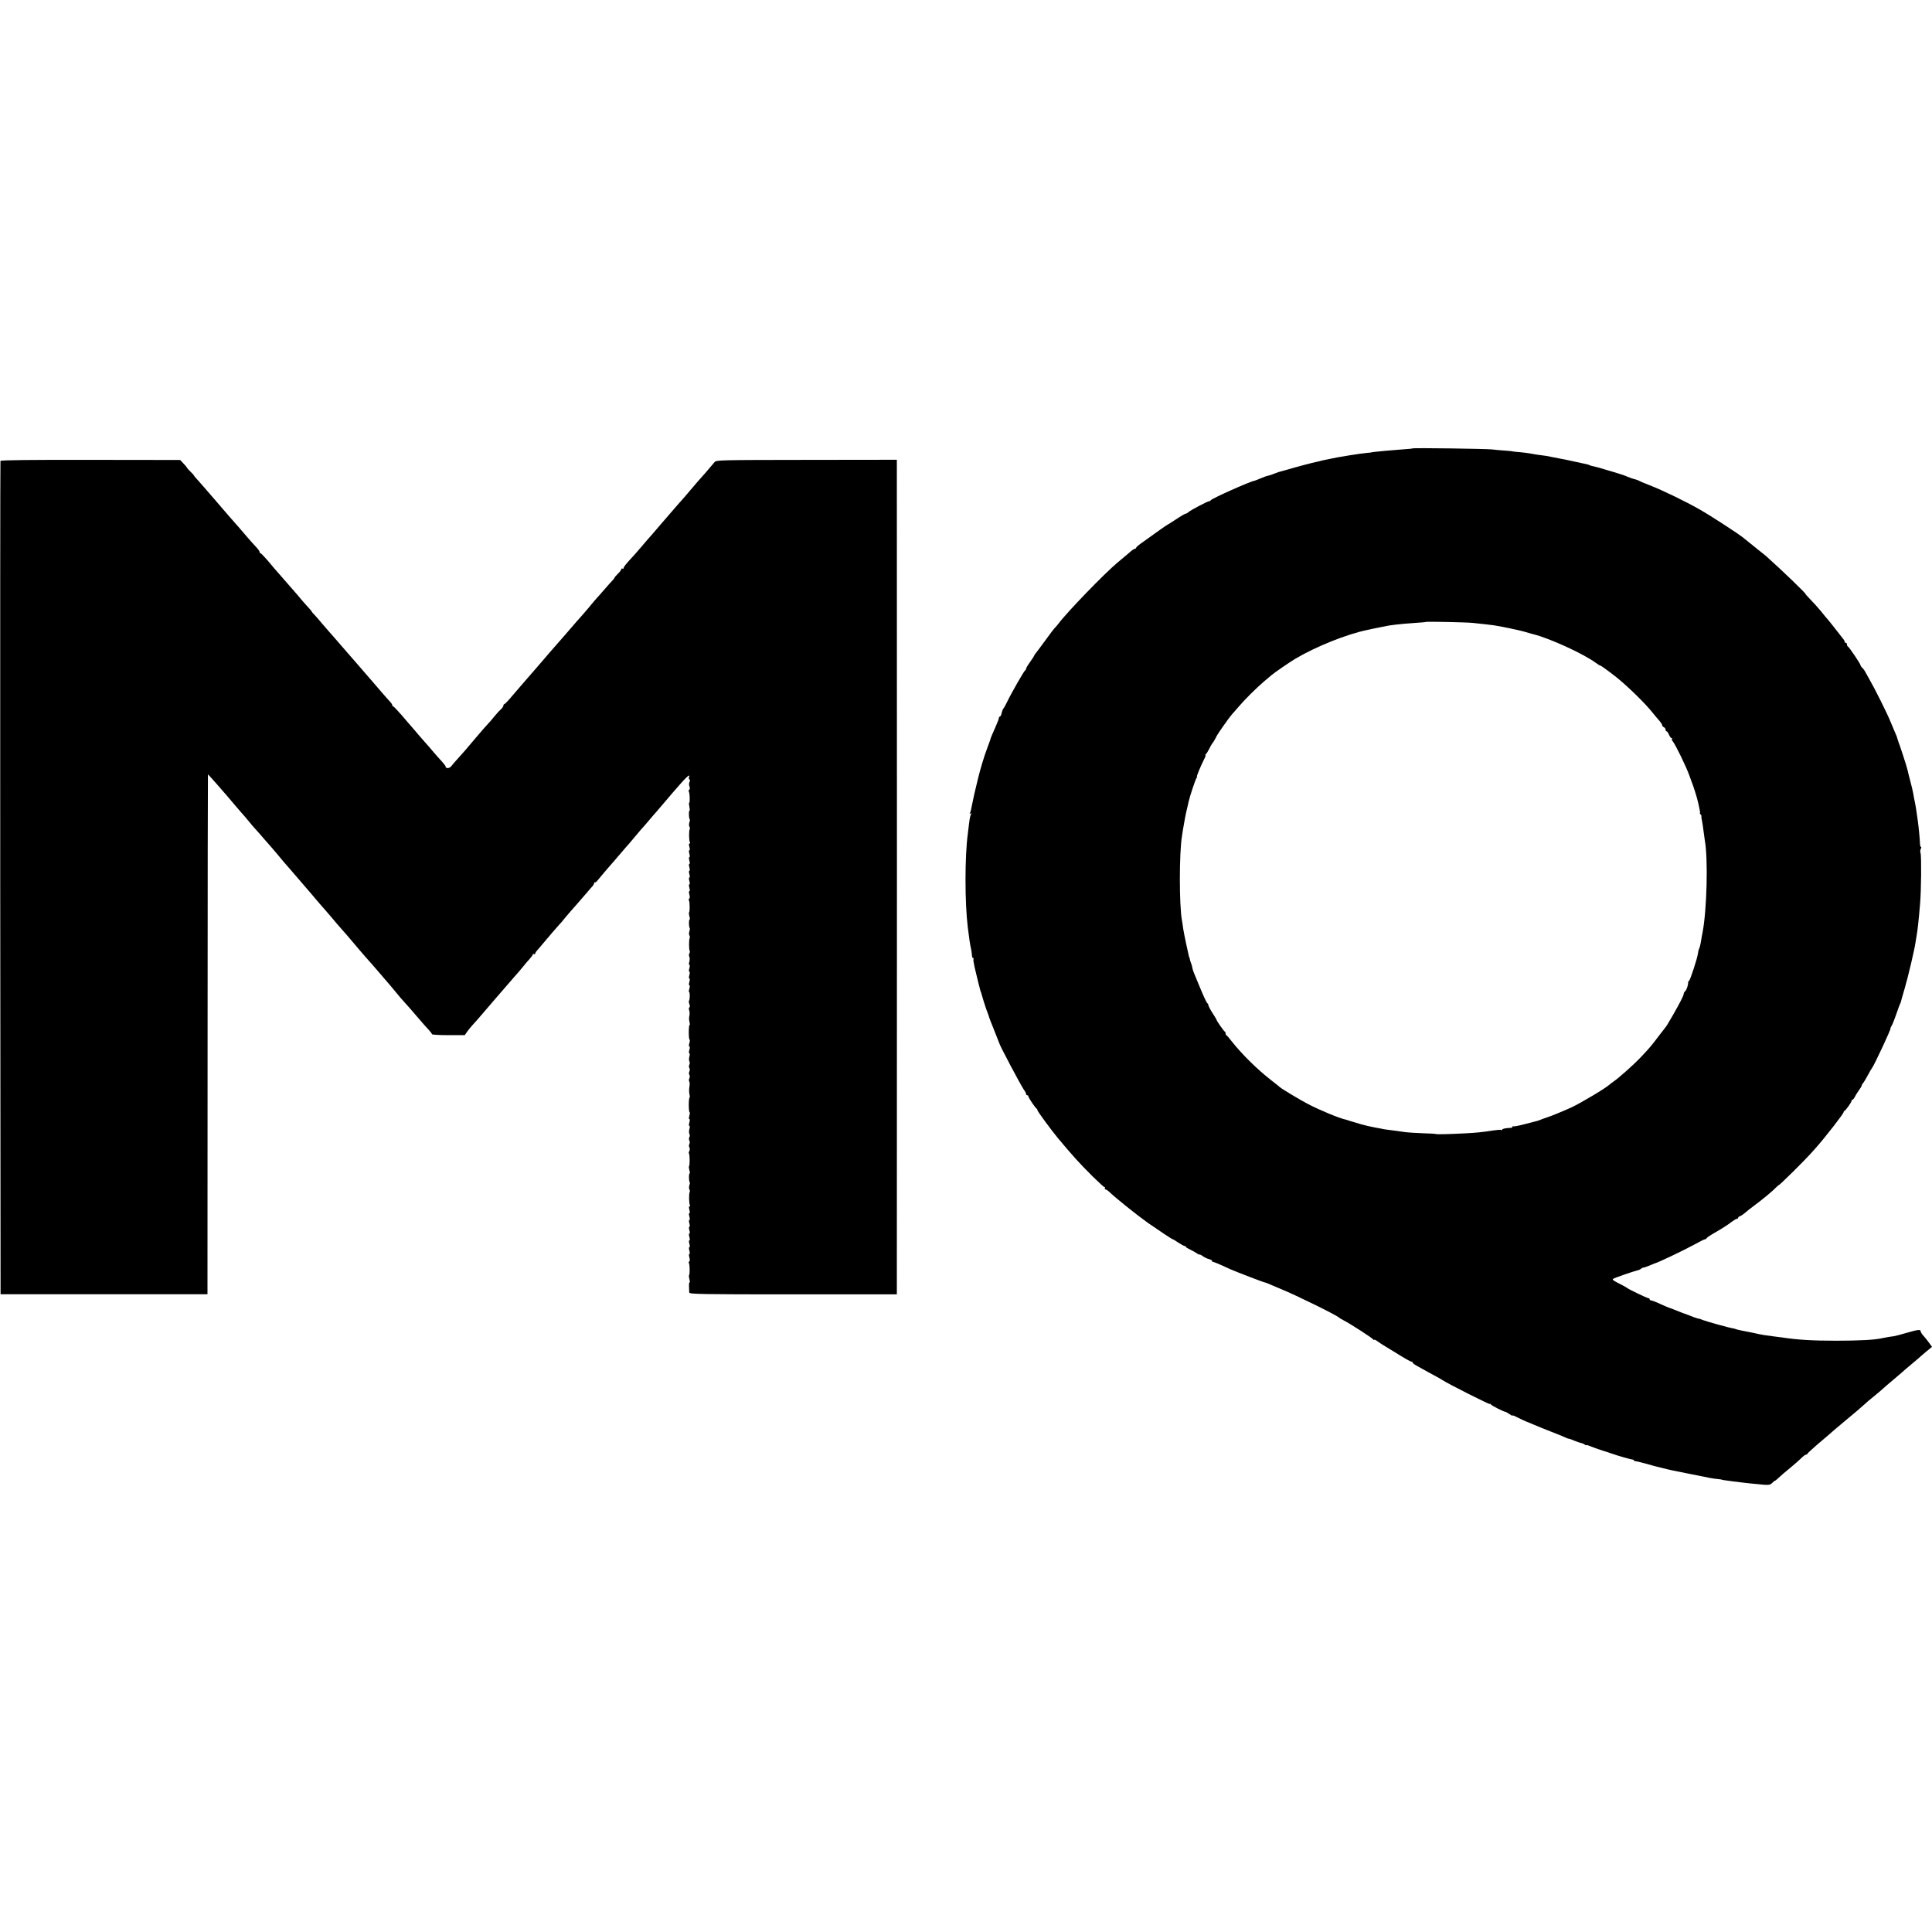
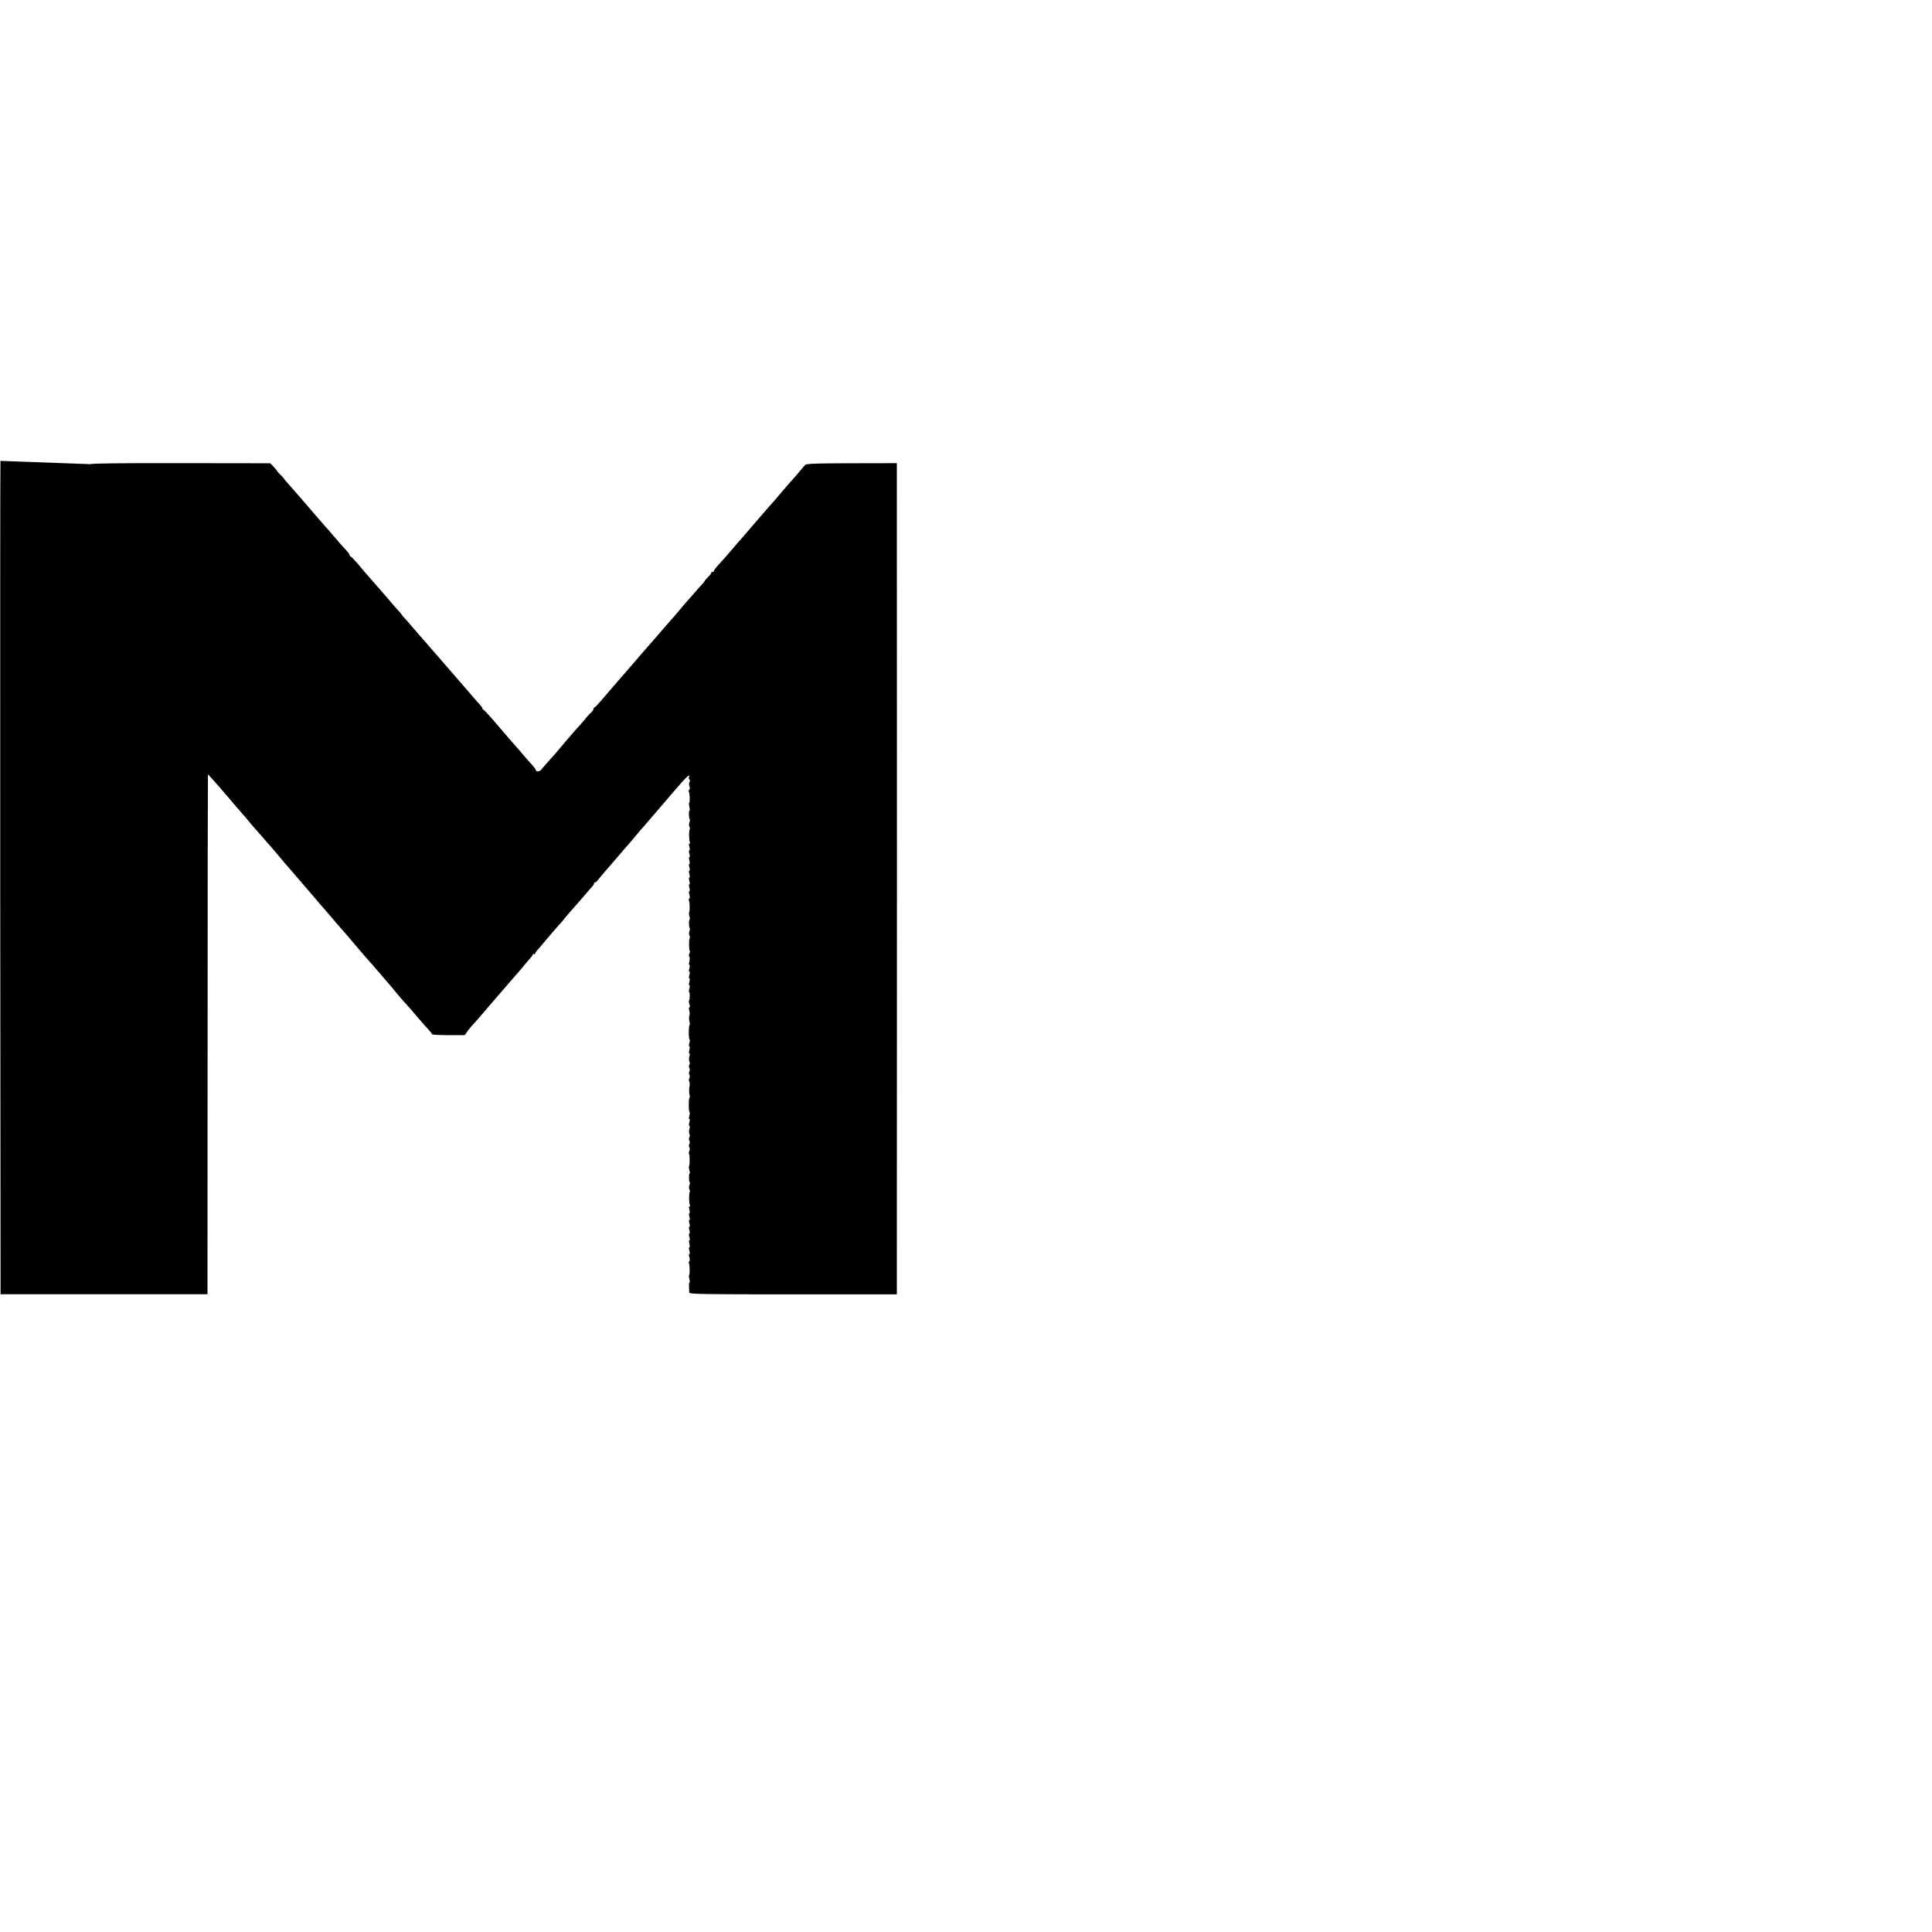
<svg xmlns="http://www.w3.org/2000/svg" version="1.0" width="1704pt" height="1704pt" viewBox="0 0 1704 1704" preserveAspectRatio="xMidYMid meet">
  <g transform="translate(0,1704) scale(0.1,-0.1)" fill="#000000" stroke="none">
-     <path d="M12458 13085 c-2 -2 -44 -6 -93 -9 -50 -4 -115 -9 -145 -12 -30 -3 -71 -7 -90 -9 -19 -2 -35 -4 -35 -5 0 -1 -16 -3 -35 -4 -33 -3 -116 -15 -152 -21 -9 -2 -38 -7 -65 -11 -26 -5 -50 -9 -53 -9 -8 -2 -83 -17 -103 -21 -10 -2 -26 -5 -35 -8 -9 -3 -28 -7 -42 -10 -14 -3 -61 -14 -105 -26 -89 -24 -89 -24 -165 -46 -30 -8 -59 -17 -65 -18 -5 -2 -23 -9 -40 -15 -16 -7 -40 -15 -52 -17 -12 -2 -42 -13 -67 -24 -26 -11 -48 -20 -51 -20 -35 -4 -376 -156 -386 -172 -3 -6 -9 -9 -13 -8 -10 2 -168 -81 -184 -97 -7 -7 -18 -13 -23 -13 -6 0 -44 -22 -86 -50 -42 -27 -77 -50 -79 -50 -3 0 -85 -58 -231 -163 -24 -17 -43 -34 -43 -39 0 -4 -4 -8 -10 -8 -5 0 -20 -9 -32 -19 -13 -11 -34 -29 -48 -41 -14 -12 -47 -40 -75 -63 -111 -92 -449 -441 -522 -541 -13 -16 -26 -32 -31 -35 -4 -3 -40 -51 -80 -106 -40 -55 -80 -108 -88 -118 -7 -9 -14 -19 -14 -22 0 -3 -16 -27 -35 -54 -19 -26 -35 -53 -35 -59 0 -6 -4 -12 -8 -14 -9 -3 -126 -208 -162 -284 -13 -27 -27 -51 -31 -54 -3 -3 -10 -20 -14 -37 -3 -18 -11 -33 -16 -33 -5 0 -9 -6 -9 -14 0 -7 -16 -48 -35 -90 -19 -42 -35 -80 -36 -84 -2 -10 -5 -19 -34 -97 -27 -72 -58 -175 -79 -262 -26 -104 -46 -193 -50 -218 -11 -59 -15 -75 -22 -87 -5 -7 -3 -8 6 -3 9 5 11 4 6 -3 -9 -14 -14 -42 -21 -102 -3 -25 -7 -58 -9 -75 -27 -198 -27 -606 0 -825 11 -92 20 -153 29 -190 3 -14 6 -37 7 -52 1 -16 5 -28 10 -28 5 0 7 -4 4 -8 -3 -5 2 -37 10 -73 9 -35 17 -71 19 -79 3 -14 21 -87 30 -120 2 -8 4 -16 5 -17 2 -2 3 -6 4 -10 4 -18 39 -130 46 -148 13 -33 23 -59 25 -70 2 -6 17 -47 35 -90 35 -88 51 -129 52 -132 2 -19 189 -371 219 -415 11 -14 19 -31 19 -37 0 -6 5 -11 10 -11 6 0 10 -4 10 -10 0 -11 62 -103 73 -108 4 -2 7 -8 7 -14 0 -9 124 -178 179 -244 135 -162 189 -221 309 -341 52 -51 98 -93 103 -93 6 0 7 -4 4 -10 -3 -6 -1 -10 4 -10 6 0 19 -8 29 -17 61 -59 245 -206 347 -279 86 -60 212 -144 218 -144 3 0 26 -13 50 -30 25 -16 50 -30 56 -30 6 0 11 -3 11 -8 0 -4 15 -13 33 -21 17 -8 44 -23 60 -33 15 -11 27 -16 27 -13 0 3 13 -3 28 -14 16 -11 40 -23 55 -26 15 -4 27 -11 27 -16 0 -5 4 -9 10 -9 5 0 35 -12 67 -26 32 -14 72 -32 88 -40 48 -21 289 -114 298 -114 4 0 26 -8 50 -19 23 -10 67 -29 97 -41 137 -56 494 -232 510 -251 3 -3 21 -14 40 -24 56 -28 254 -156 262 -169 4 -6 8 -7 8 -3 0 5 15 -2 32 -15 18 -13 40 -27 50 -33 9 -5 66 -40 126 -77 60 -38 114 -68 121 -68 6 0 11 -4 11 -9 0 -5 21 -20 48 -34 26 -14 67 -37 92 -51 25 -14 56 -31 70 -38 14 -7 36 -20 50 -29 48 -32 420 -220 420 -212 0 4 4 3 8 -3 7 -11 113 -65 129 -66 4 0 20 -9 36 -20 15 -11 27 -17 27 -13 0 3 12 0 28 -9 29 -15 104 -50 112 -51 3 -1 23 -9 45 -19 22 -10 92 -38 155 -63 63 -24 123 -49 132 -54 10 -5 22 -9 27 -9 5 0 26 -8 47 -17 22 -9 48 -18 58 -20 11 -2 25 -8 33 -14 7 -6 13 -9 13 -5 0 3 17 -1 38 -10 31 -13 115 -42 145 -50 4 -1 9 -3 12 -4 3 -1 8 -3 13 -5 4 -1 14 -4 22 -7 37 -14 166 -51 178 -51 6 0 12 -3 12 -7 0 -4 6 -7 13 -7 6 0 48 -10 92 -22 44 -13 87 -24 95 -26 8 -2 34 -8 57 -14 22 -6 61 -15 84 -20 24 -5 100 -20 169 -34 156 -32 186 -38 230 -42 19 -2 35 -4 35 -5 0 -2 25 -6 95 -15 30 -3 66 -8 80 -10 29 -4 116 -13 195 -20 46 -4 59 -1 75 15 11 11 22 20 25 20 3 0 16 10 29 23 25 24 54 48 131 112 26 22 60 52 76 68 15 15 32 27 37 27 6 0 12 4 14 9 2 5 37 37 78 73 109 92 130 111 157 135 13 11 41 35 63 53 21 17 49 41 62 52 13 11 45 38 73 61 27 23 59 51 71 62 11 11 45 40 75 64 30 24 63 52 74 62 25 23 59 52 121 104 26 22 55 47 64 55 8 8 40 35 70 60 30 25 62 52 71 60 8 8 39 34 67 58 l52 43 -23 32 c-12 17 -34 45 -49 62 -16 16 -28 36 -28 43 0 18 -25 15 -125 -14 -50 -15 -101 -28 -115 -30 -31 -3 -78 -12 -106 -18 -63 -14 -203 -21 -399 -21 -215 0 -339 8 -480 29 -16 2 -55 7 -85 11 -75 10 -81 11 -115 18 -16 4 -41 9 -55 12 -90 17 -137 27 -150 32 -8 3 -19 7 -25 7 -31 4 -225 58 -265 73 -8 3 -21 8 -27 10 -7 1 -19 5 -25 6 -15 4 -43 15 -73 27 -11 4 -36 13 -55 20 -19 7 -50 19 -69 27 -18 8 -39 16 -45 17 -6 1 -42 17 -80 34 -38 18 -75 32 -82 32 -8 0 -14 5 -14 10 0 6 -5 10 -11 10 -11 0 -180 81 -189 91 -3 3 -21 13 -40 23 -79 40 -92 48 -83 56 8 8 182 68 217 76 11 2 24 8 30 14 5 5 15 10 22 10 6 0 29 8 50 17 22 9 41 17 44 18 39 11 254 114 352 167 48 27 91 48 97 48 5 0 11 4 13 9 2 4 22 19 44 32 98 57 141 84 175 111 20 15 42 28 48 28 6 0 11 4 11 9 0 5 8 12 18 15 9 3 28 16 42 28 14 13 52 43 85 67 74 55 162 128 192 160 13 13 23 21 23 19 0 -3 57 51 128 121 158 157 216 222 358 403 46 60 84 112 84 117 0 5 3 11 8 13 12 5 62 76 62 87 0 6 4 11 8 11 5 0 15 12 23 28 7 15 24 41 36 58 13 17 23 35 23 39 0 5 6 16 14 24 7 9 26 41 42 71 16 30 32 57 35 60 13 12 172 350 163 350 -2 0 2 10 10 23 8 12 26 58 41 102 15 44 30 85 33 90 4 6 7 15 8 20 1 6 15 56 32 113 28 93 89 350 97 412 2 14 6 39 9 55 9 48 19 139 31 285 10 112 13 419 4 446 -4 11 -3 28 2 37 6 9 6 17 2 17 -5 0 -9 15 -9 33 -1 34 -11 140 -19 197 -3 19 -7 51 -10 70 -2 19 -9 60 -15 90 -6 30 -14 69 -16 85 -3 17 -14 64 -25 105 -11 41 -22 86 -25 100 -5 25 -69 222 -81 250 -3 8 -7 21 -9 28 -1 8 -9 28 -17 45 -8 18 -27 64 -43 102 -28 71 -141 296 -184 370 -13 22 -29 52 -37 66 -7 15 -20 32 -28 39 -8 7 -15 17 -15 22 0 12 -101 162 -112 166 -4 2 -8 10 -8 18 0 8 -4 14 -10 14 -5 0 -10 4 -10 10 0 5 -7 18 -15 27 -8 10 -37 47 -65 83 -28 36 -58 74 -68 85 -10 11 -38 45 -62 75 -25 30 -66 76 -92 102 -25 26 -45 48 -43 48 10 0 -209 211 -348 335 -7 6 -50 41 -97 78 -47 38 -93 75 -103 83 -45 37 -293 198 -387 251 -130 74 -327 169 -440 213 -47 18 -89 36 -95 40 -5 4 -23 10 -40 14 -16 4 -43 14 -60 21 -16 8 -55 21 -85 30 -30 9 -84 26 -120 36 -36 11 -76 22 -90 25 -14 2 -32 7 -40 11 -18 8 -17 7 -60 16 -19 4 -46 10 -60 13 -38 9 -111 24 -145 30 -16 3 -49 9 -72 14 -23 6 -63 12 -90 15 -26 3 -59 8 -73 11 -35 7 -87 14 -140 18 -25 2 -45 5 -45 6 0 1 -29 3 -65 6 -36 2 -85 7 -110 10 -51 6 -696 15 -702 9z m532 -1539 c88 -9 153 -17 185 -21 52 -7 228 -44 265 -55 19 -6 44 -13 55 -16 11 -3 25 -6 30 -8 146 -37 445 -174 551 -253 17 -13 34 -23 38 -23 6 0 66 -43 141 -102 95 -75 257 -233 320 -313 22 -27 50 -61 63 -75 12 -14 22 -30 22 -36 0 -7 7 -14 15 -18 8 -3 15 -12 15 -21 0 -8 4 -15 9 -15 5 0 14 -13 21 -30 7 -16 17 -30 23 -30 6 0 7 -3 4 -7 -4 -3 -1 -13 7 -22 23 -27 120 -227 146 -301 7 -19 16 -44 20 -55 12 -27 50 -147 54 -171 3 -10 9 -38 14 -61 5 -24 8 -43 5 -43 -3 0 0 -7 7 -15 7 -8 10 -15 7 -15 -3 0 -1 -17 4 -37 4 -21 11 -63 14 -93 4 -30 9 -66 11 -80 30 -162 19 -612 -20 -817 -3 -11 -7 -36 -10 -54 -9 -56 -15 -79 -21 -88 -3 -5 -7 -22 -9 -38 -4 -41 -68 -237 -79 -244 -5 -3 -8 -9 -8 -13 2 -20 -13 -67 -25 -77 -8 -6 -14 -18 -14 -25 0 -14 -32 -77 -96 -189 -44 -76 -58 -99 -64 -105 -3 -3 -31 -39 -62 -80 -60 -80 -80 -104 -156 -184 -60 -64 -195 -184 -242 -216 -12 -8 -28 -20 -34 -26 -35 -32 -247 -159 -336 -201 -62 -29 -197 -84 -212 -87 -7 -2 -26 -9 -43 -15 -16 -7 -37 -14 -45 -17 -8 -2 -57 -14 -109 -28 -52 -14 -98 -23 -103 -20 -4 3 -8 1 -8 -4 0 -5 -6 -9 -12 -9 -50 -3 -78 -8 -78 -16 0 -4 -4 -6 -9 -3 -4 3 -35 1 -67 -4 -105 -16 -144 -20 -253 -26 -137 -7 -251 -10 -256 -6 -1 2 -54 5 -116 7 -63 2 -130 7 -149 9 -19 3 -57 8 -85 12 -89 11 -110 14 -135 20 -14 3 -36 7 -50 9 -25 4 -107 23 -125 29 -20 6 -100 30 -107 32 -5 1 -9 2 -10 4 -2 1 -10 3 -18 5 -52 10 -234 85 -334 138 -63 32 -237 137 -246 147 -3 3 -36 30 -75 60 -124 96 -260 230 -351 345 -21 28 -42 52 -46 53 -5 2 -8 10 -8 17 0 7 -4 15 -8 17 -8 3 -72 95 -72 103 0 3 -16 30 -37 62 -20 31 -36 63 -36 70 0 7 -4 13 -7 13 -4 0 -29 51 -55 113 -66 157 -75 179 -79 202 -1 11 -6 28 -10 37 -4 9 -9 25 -11 35 -2 10 -4 18 -5 18 -1 0 -3 7 -5 15 -2 8 -12 56 -23 105 -11 50 -23 112 -27 138 -3 27 -8 57 -10 67 -25 131 -25 598 0 746 3 16 7 43 9 59 10 62 25 142 36 185 6 25 13 54 15 65 11 48 59 191 68 203 5 6 7 12 4 12 -6 0 31 89 63 153 11 20 16 37 12 37 -4 0 -2 4 3 8 6 4 19 25 30 47 11 22 22 42 25 45 8 8 29 43 39 65 9 21 114 169 137 195 8 8 33 37 57 65 55 65 159 168 226 225 30 25 59 50 65 55 24 21 162 116 211 145 182 108 457 218 635 254 14 3 36 8 50 11 14 3 39 8 55 11 17 3 35 7 40 8 47 12 146 23 275 32 52 3 96 7 98 9 5 4 358 -3 412 -9z" />
-     <path d="M4 12975 c-2 -5 -3 -1661 -2 -3680 l3 -3670 913 0 912 0 0 105 c0 58 1 1089 1 2293 0 1203 2 2187 3 2187 4 0 149 -165 241 -275 33 -38 64 -75 70 -81 6 -6 27 -30 46 -54 18 -23 48 -57 64 -75 17 -18 53 -59 80 -91 28 -32 57 -65 65 -74 8 -9 31 -36 51 -60 20 -25 45 -55 55 -66 11 -12 38 -44 61 -70 23 -27 53 -62 68 -79 14 -16 45 -52 68 -79 23 -27 50 -58 60 -70 11 -12 35 -41 55 -65 21 -24 46 -53 57 -65 11 -12 38 -44 60 -70 22 -27 51 -61 65 -76 31 -34 98 -112 176 -205 33 -38 66 -77 74 -85 8 -9 38 -42 65 -74 58 -68 64 -75 129 -150 27 -32 58 -69 69 -83 11 -14 31 -37 43 -50 42 -46 70 -78 134 -153 35 -41 76 -88 92 -104 15 -17 28 -33 28 -38 0 -4 65 -8 144 -8 l145 0 23 33 c12 17 32 41 43 53 11 12 31 34 45 50 42 49 144 168 165 192 11 13 29 34 40 46 11 13 43 49 70 81 28 33 57 66 65 75 8 8 33 37 55 64 22 28 52 63 68 80 15 17 27 34 27 39 0 4 4 5 10 2 6 -3 10 -2 10 4 0 5 10 21 23 35 12 13 31 35 41 48 46 55 123 145 146 170 14 14 32 35 40 46 15 20 98 115 138 160 12 14 41 48 65 75 23 28 48 56 55 63 6 7 12 18 12 25 0 7 3 9 6 6 4 -3 16 6 27 21 18 23 123 146 152 178 6 6 30 35 55 64 25 30 55 64 67 77 11 13 35 42 53 63 18 21 42 50 53 63 12 13 41 45 64 73 23 27 53 63 68 79 14 17 83 96 152 178 116 135 154 171 140 132 -4 -8 -2 -17 4 -20 6 -4 6 -13 0 -23 -5 -9 -5 -26 0 -39 5 -13 4 -25 -2 -28 -5 -4 -7 -11 -4 -16 9 -13 11 -99 4 -99 -4 0 -3 -16 1 -35 4 -19 5 -35 1 -35 -8 0 -6 -68 2 -76 3 -3 2 -16 -3 -28 -4 -13 -4 -29 0 -36 5 -8 6 -19 3 -24 -8 -13 -7 -102 2 -116 3 -5 2 -10 -4 -10 -6 0 -6 -11 -1 -30 5 -17 5 -30 0 -30 -5 0 -5 -13 0 -30 5 -17 5 -30 0 -30 -5 0 -5 -13 0 -30 5 -17 5 -30 0 -30 -5 0 -5 -13 0 -30 5 -17 5 -30 0 -30 -5 0 -5 -13 0 -30 5 -17 5 -30 0 -30 -5 0 -5 -13 0 -30 5 -17 5 -30 0 -30 -5 0 -5 -13 0 -30 5 -17 5 -30 0 -30 -5 0 -5 -13 0 -30 5 -18 5 -32 -1 -36 -5 -3 -7 -10 -3 -15 8 -13 9 -97 2 -104 -3 -4 -2 -20 2 -36 5 -16 6 -29 2 -29 -8 0 -7 -68 1 -76 3 -3 2 -16 -3 -28 -4 -13 -4 -29 0 -36 5 -8 6 -18 3 -23 -8 -12 -7 -106 0 -114 4 -3 2 -13 -3 -22 -5 -10 -5 -23 0 -30 4 -8 4 -27 0 -42 -5 -16 -5 -29 0 -29 5 0 5 -13 0 -30 -5 -17 -5 -30 0 -30 5 0 5 -13 0 -30 -5 -17 -5 -30 0 -30 5 0 5 -13 0 -30 -5 -17 -5 -30 0 -30 5 0 5 -13 0 -30 -5 -16 -6 -30 -2 -30 8 0 7 -68 -1 -76 -3 -3 -2 -17 3 -30 6 -14 6 -26 0 -29 -5 -3 -6 -16 -1 -28 4 -12 5 -33 1 -47 -4 -14 -3 -37 1 -52 4 -16 5 -28 1 -28 -4 0 -7 -29 -7 -65 0 -36 3 -65 7 -65 4 0 3 -13 -2 -30 -5 -17 -5 -30 0 -30 5 0 5 -13 0 -30 -5 -17 -5 -30 0 -30 5 0 5 -13 0 -29 -4 -15 -4 -34 0 -42 5 -7 5 -20 0 -29 -5 -9 -5 -22 0 -30 5 -8 5 -21 0 -30 -5 -9 -5 -22 0 -30 5 -8 5 -21 0 -30 -5 -9 -5 -22 -1 -29 5 -7 5 -29 1 -49 -3 -21 -3 -49 1 -65 4 -15 4 -27 1 -27 -4 0 -7 -29 -7 -65 0 -36 3 -65 7 -65 4 0 3 -13 -2 -30 -5 -17 -5 -30 0 -30 5 0 5 -13 0 -30 -5 -17 -5 -30 0 -30 5 0 5 -13 0 -29 -4 -15 -4 -34 0 -42 5 -7 5 -20 0 -29 -5 -9 -5 -22 0 -30 5 -8 5 -21 0 -30 -5 -9 -5 -22 0 -30 5 -8 5 -21 0 -31 -5 -9 -7 -19 -4 -22 8 -8 9 -106 1 -113 -3 -3 -1 -19 3 -35 5 -16 6 -29 2 -29 -8 0 -7 -68 1 -76 3 -3 2 -16 -3 -28 -4 -13 -4 -29 0 -36 5 -8 6 -19 3 -24 -8 -13 -7 -102 2 -116 3 -5 2 -10 -4 -10 -6 0 -6 -11 -1 -30 5 -17 5 -30 0 -30 -5 0 -5 -13 0 -30 5 -17 5 -30 0 -30 -5 0 -5 -13 0 -30 5 -17 5 -30 0 -30 -5 0 -5 -13 0 -30 5 -17 5 -30 0 -30 -5 0 -5 -13 0 -30 5 -17 5 -30 0 -30 -5 0 -5 -13 0 -30 5 -17 5 -30 0 -30 -5 0 -5 -13 0 -30 5 -17 5 -30 0 -30 -5 0 -5 -13 0 -30 5 -18 5 -32 -1 -36 -5 -3 -7 -10 -3 -15 8 -13 9 -97 2 -104 -3 -4 -2 -20 2 -36 5 -16 6 -29 2 -29 -4 0 -6 -17 -5 -37 1 -21 2 -45 2 -53 1 -14 102 -16 916 -16 l915 0 0 66 c1 85 1 7226 0 7265 l0 30 -795 -1 c-770 -1 -796 -1 -813 -20 -9 -10 -30 -35 -46 -54 -15 -19 -45 -53 -65 -75 -20 -22 -61 -69 -91 -105 -48 -57 -93 -109 -125 -144 -5 -6 -66 -76 -135 -156 -68 -80 -129 -150 -135 -156 -5 -6 -32 -37 -60 -70 -27 -32 -61 -71 -75 -85 -50 -54 -70 -79 -70 -90 0 -5 -4 -7 -10 -4 -6 3 -10 1 -10 -5 0 -6 -13 -24 -30 -40 -16 -16 -30 -32 -30 -35 0 -3 -8 -13 -17 -23 -10 -10 -40 -44 -68 -76 -27 -32 -61 -70 -75 -85 -14 -16 -41 -47 -60 -71 -19 -23 -42 -49 -50 -59 -15 -15 -117 -133 -170 -195 -14 -16 -36 -42 -50 -57 -14 -15 -45 -51 -70 -80 -67 -78 -203 -236 -250 -289 -17 -19 -58 -68 -92 -107 -33 -40 -65 -73 -69 -73 -5 0 -9 -6 -9 -13 0 -7 -10 -22 -22 -33 -13 -11 -39 -39 -58 -63 -19 -24 -44 -53 -56 -65 -11 -11 -61 -68 -110 -126 -84 -100 -105 -125 -169 -195 -15 -16 -35 -40 -45 -53 -17 -21 -50 -22 -50 -2 0 5 -15 24 -32 43 -18 19 -51 56 -73 82 -22 26 -53 63 -70 81 -16 18 -44 50 -62 71 -18 21 -44 52 -58 68 -15 17 -57 65 -93 108 -37 42 -70 77 -74 77 -5 0 -8 5 -8 10 0 6 -8 18 -17 28 -10 10 -43 47 -73 82 -30 35 -69 80 -86 100 -17 19 -44 50 -60 69 -16 18 -41 48 -56 65 -42 48 -47 53 -149 171 -51 60 -101 116 -109 125 -8 9 -37 43 -65 75 -27 33 -60 70 -72 83 -13 12 -23 25 -23 27 0 2 -10 15 -22 28 -13 13 -43 47 -68 76 -25 30 -49 59 -55 65 -5 6 -39 45 -75 86 -36 41 -73 84 -83 95 -11 11 -46 53 -79 93 -34 39 -65 72 -69 72 -5 0 -9 5 -9 10 0 6 -10 22 -22 35 -46 50 -75 82 -128 145 -30 36 -58 67 -61 70 -3 3 -35 39 -70 80 -35 41 -74 86 -86 100 -48 55 -70 80 -108 125 -22 26 -55 63 -72 82 -18 19 -33 37 -33 39 0 3 -13 18 -30 34 -16 16 -30 31 -30 34 0 2 -14 19 -31 37 l-30 32 -791 1 c-519 1 -792 -2 -794 -9z" />
+     <path d="M4 12975 c-2 -5 -3 -1661 -2 -3680 l3 -3670 913 0 912 0 0 105 c0 58 1 1089 1 2293 0 1203 2 2187 3 2187 4 0 149 -165 241 -275 33 -38 64 -75 70 -81 6 -6 27 -30 46 -54 18 -23 48 -57 64 -75 17 -18 53 -59 80 -91 28 -32 57 -65 65 -74 8 -9 31 -36 51 -60 20 -25 45 -55 55 -66 11 -12 38 -44 61 -70 23 -27 53 -62 68 -79 14 -16 45 -52 68 -79 23 -27 50 -58 60 -70 11 -12 35 -41 55 -65 21 -24 46 -53 57 -65 11 -12 38 -44 60 -70 22 -27 51 -61 65 -76 31 -34 98 -112 176 -205 33 -38 66 -77 74 -85 8 -9 38 -42 65 -74 58 -68 64 -75 129 -150 27 -32 58 -69 69 -83 11 -14 31 -37 43 -50 42 -46 70 -78 134 -153 35 -41 76 -88 92 -104 15 -17 28 -33 28 -38 0 -4 65 -8 144 -8 l145 0 23 33 c12 17 32 41 43 53 11 12 31 34 45 50 42 49 144 168 165 192 11 13 29 34 40 46 11 13 43 49 70 81 28 33 57 66 65 75 8 8 33 37 55 64 22 28 52 63 68 80 15 17 27 34 27 39 0 4 4 5 10 2 6 -3 10 -2 10 4 0 5 10 21 23 35 12 13 31 35 41 48 46 55 123 145 146 170 14 14 32 35 40 46 15 20 98 115 138 160 12 14 41 48 65 75 23 28 48 56 55 63 6 7 12 18 12 25 0 7 3 9 6 6 4 -3 16 6 27 21 18 23 123 146 152 178 6 6 30 35 55 64 25 30 55 64 67 77 11 13 35 42 53 63 18 21 42 50 53 63 12 13 41 45 64 73 23 27 53 63 68 79 14 17 83 96 152 178 116 135 154 171 140 132 -4 -8 -2 -17 4 -20 6 -4 6 -13 0 -23 -5 -9 -5 -26 0 -39 5 -13 4 -25 -2 -28 -5 -4 -7 -11 -4 -16 9 -13 11 -99 4 -99 -4 0 -3 -16 1 -35 4 -19 5 -35 1 -35 -8 0 -6 -68 2 -76 3 -3 2 -16 -3 -28 -4 -13 -4 -29 0 -36 5 -8 6 -19 3 -24 -8 -13 -7 -102 2 -116 3 -5 2 -10 -4 -10 -6 0 -6 -11 -1 -30 5 -17 5 -30 0 -30 -5 0 -5 -13 0 -30 5 -17 5 -30 0 -30 -5 0 -5 -13 0 -30 5 -17 5 -30 0 -30 -5 0 -5 -13 0 -30 5 -17 5 -30 0 -30 -5 0 -5 -13 0 -30 5 -17 5 -30 0 -30 -5 0 -5 -13 0 -30 5 -17 5 -30 0 -30 -5 0 -5 -13 0 -30 5 -17 5 -30 0 -30 -5 0 -5 -13 0 -30 5 -18 5 -32 -1 -36 -5 -3 -7 -10 -3 -15 8 -13 9 -97 2 -104 -3 -4 -2 -20 2 -36 5 -16 6 -29 2 -29 -8 0 -7 -68 1 -76 3 -3 2 -16 -3 -28 -4 -13 -4 -29 0 -36 5 -8 6 -18 3 -23 -8 -12 -7 -106 0 -114 4 -3 2 -13 -3 -22 -5 -10 -5 -23 0 -30 4 -8 4 -27 0 -42 -5 -16 -5 -29 0 -29 5 0 5 -13 0 -30 -5 -17 -5 -30 0 -30 5 0 5 -13 0 -30 -5 -17 -5 -30 0 -30 5 0 5 -13 0 -30 -5 -17 -5 -30 0 -30 5 0 5 -13 0 -30 -5 -16 -6 -30 -2 -30 8 0 7 -68 -1 -76 -3 -3 -2 -17 3 -30 6 -14 6 -26 0 -29 -5 -3 -6 -16 -1 -28 4 -12 5 -33 1 -47 -4 -14 -3 -37 1 -52 4 -16 5 -28 1 -28 -4 0 -7 -29 -7 -65 0 -36 3 -65 7 -65 4 0 3 -13 -2 -30 -5 -17 -5 -30 0 -30 5 0 5 -13 0 -30 -5 -17 -5 -30 0 -30 5 0 5 -13 0 -29 -4 -15 -4 -34 0 -42 5 -7 5 -20 0 -29 -5 -9 -5 -22 0 -30 5 -8 5 -21 0 -30 -5 -9 -5 -22 0 -30 5 -8 5 -21 0 -30 -5 -9 -5 -22 -1 -29 5 -7 5 -29 1 -49 -3 -21 -3 -49 1 -65 4 -15 4 -27 1 -27 -4 0 -7 -29 -7 -65 0 -36 3 -65 7 -65 4 0 3 -13 -2 -30 -5 -17 -5 -30 0 -30 5 0 5 -13 0 -30 -5 -17 -5 -30 0 -30 5 0 5 -13 0 -29 -4 -15 -4 -34 0 -42 5 -7 5 -20 0 -29 -5 -9 -5 -22 0 -30 5 -8 5 -21 0 -30 -5 -9 -5 -22 0 -30 5 -8 5 -21 0 -31 -5 -9 -7 -19 -4 -22 8 -8 9 -106 1 -113 -3 -3 -1 -19 3 -35 5 -16 6 -29 2 -29 -8 0 -7 -68 1 -76 3 -3 2 -16 -3 -28 -4 -13 -4 -29 0 -36 5 -8 6 -19 3 -24 -8 -13 -7 -102 2 -116 3 -5 2 -10 -4 -10 -6 0 -6 -11 -1 -30 5 -17 5 -30 0 -30 -5 0 -5 -13 0 -30 5 -17 5 -30 0 -30 -5 0 -5 -13 0 -30 5 -17 5 -30 0 -30 -5 0 -5 -13 0 -30 5 -17 5 -30 0 -30 -5 0 -5 -13 0 -30 5 -17 5 -30 0 -30 -5 0 -5 -13 0 -30 5 -17 5 -30 0 -30 -5 0 -5 -13 0 -30 5 -17 5 -30 0 -30 -5 0 -5 -13 0 -30 5 -18 5 -32 -1 -36 -5 -3 -7 -10 -3 -15 8 -13 9 -97 2 -104 -3 -4 -2 -20 2 -36 5 -16 6 -29 2 -29 -4 0 -6 -17 -5 -37 1 -21 2 -45 2 -53 1 -14 102 -16 916 -16 l915 0 0 66 c1 85 1 7226 0 7265 c-770 -1 -796 -1 -813 -20 -9 -10 -30 -35 -46 -54 -15 -19 -45 -53 -65 -75 -20 -22 -61 -69 -91 -105 -48 -57 -93 -109 -125 -144 -5 -6 -66 -76 -135 -156 -68 -80 -129 -150 -135 -156 -5 -6 -32 -37 -60 -70 -27 -32 -61 -71 -75 -85 -50 -54 -70 -79 -70 -90 0 -5 -4 -7 -10 -4 -6 3 -10 1 -10 -5 0 -6 -13 -24 -30 -40 -16 -16 -30 -32 -30 -35 0 -3 -8 -13 -17 -23 -10 -10 -40 -44 -68 -76 -27 -32 -61 -70 -75 -85 -14 -16 -41 -47 -60 -71 -19 -23 -42 -49 -50 -59 -15 -15 -117 -133 -170 -195 -14 -16 -36 -42 -50 -57 -14 -15 -45 -51 -70 -80 -67 -78 -203 -236 -250 -289 -17 -19 -58 -68 -92 -107 -33 -40 -65 -73 -69 -73 -5 0 -9 -6 -9 -13 0 -7 -10 -22 -22 -33 -13 -11 -39 -39 -58 -63 -19 -24 -44 -53 -56 -65 -11 -11 -61 -68 -110 -126 -84 -100 -105 -125 -169 -195 -15 -16 -35 -40 -45 -53 -17 -21 -50 -22 -50 -2 0 5 -15 24 -32 43 -18 19 -51 56 -73 82 -22 26 -53 63 -70 81 -16 18 -44 50 -62 71 -18 21 -44 52 -58 68 -15 17 -57 65 -93 108 -37 42 -70 77 -74 77 -5 0 -8 5 -8 10 0 6 -8 18 -17 28 -10 10 -43 47 -73 82 -30 35 -69 80 -86 100 -17 19 -44 50 -60 69 -16 18 -41 48 -56 65 -42 48 -47 53 -149 171 -51 60 -101 116 -109 125 -8 9 -37 43 -65 75 -27 33 -60 70 -72 83 -13 12 -23 25 -23 27 0 2 -10 15 -22 28 -13 13 -43 47 -68 76 -25 30 -49 59 -55 65 -5 6 -39 45 -75 86 -36 41 -73 84 -83 95 -11 11 -46 53 -79 93 -34 39 -65 72 -69 72 -5 0 -9 5 -9 10 0 6 -10 22 -22 35 -46 50 -75 82 -128 145 -30 36 -58 67 -61 70 -3 3 -35 39 -70 80 -35 41 -74 86 -86 100 -48 55 -70 80 -108 125 -22 26 -55 63 -72 82 -18 19 -33 37 -33 39 0 3 -13 18 -30 34 -16 16 -30 31 -30 34 0 2 -14 19 -31 37 l-30 32 -791 1 c-519 1 -792 -2 -794 -9z" />
  </g>
</svg>